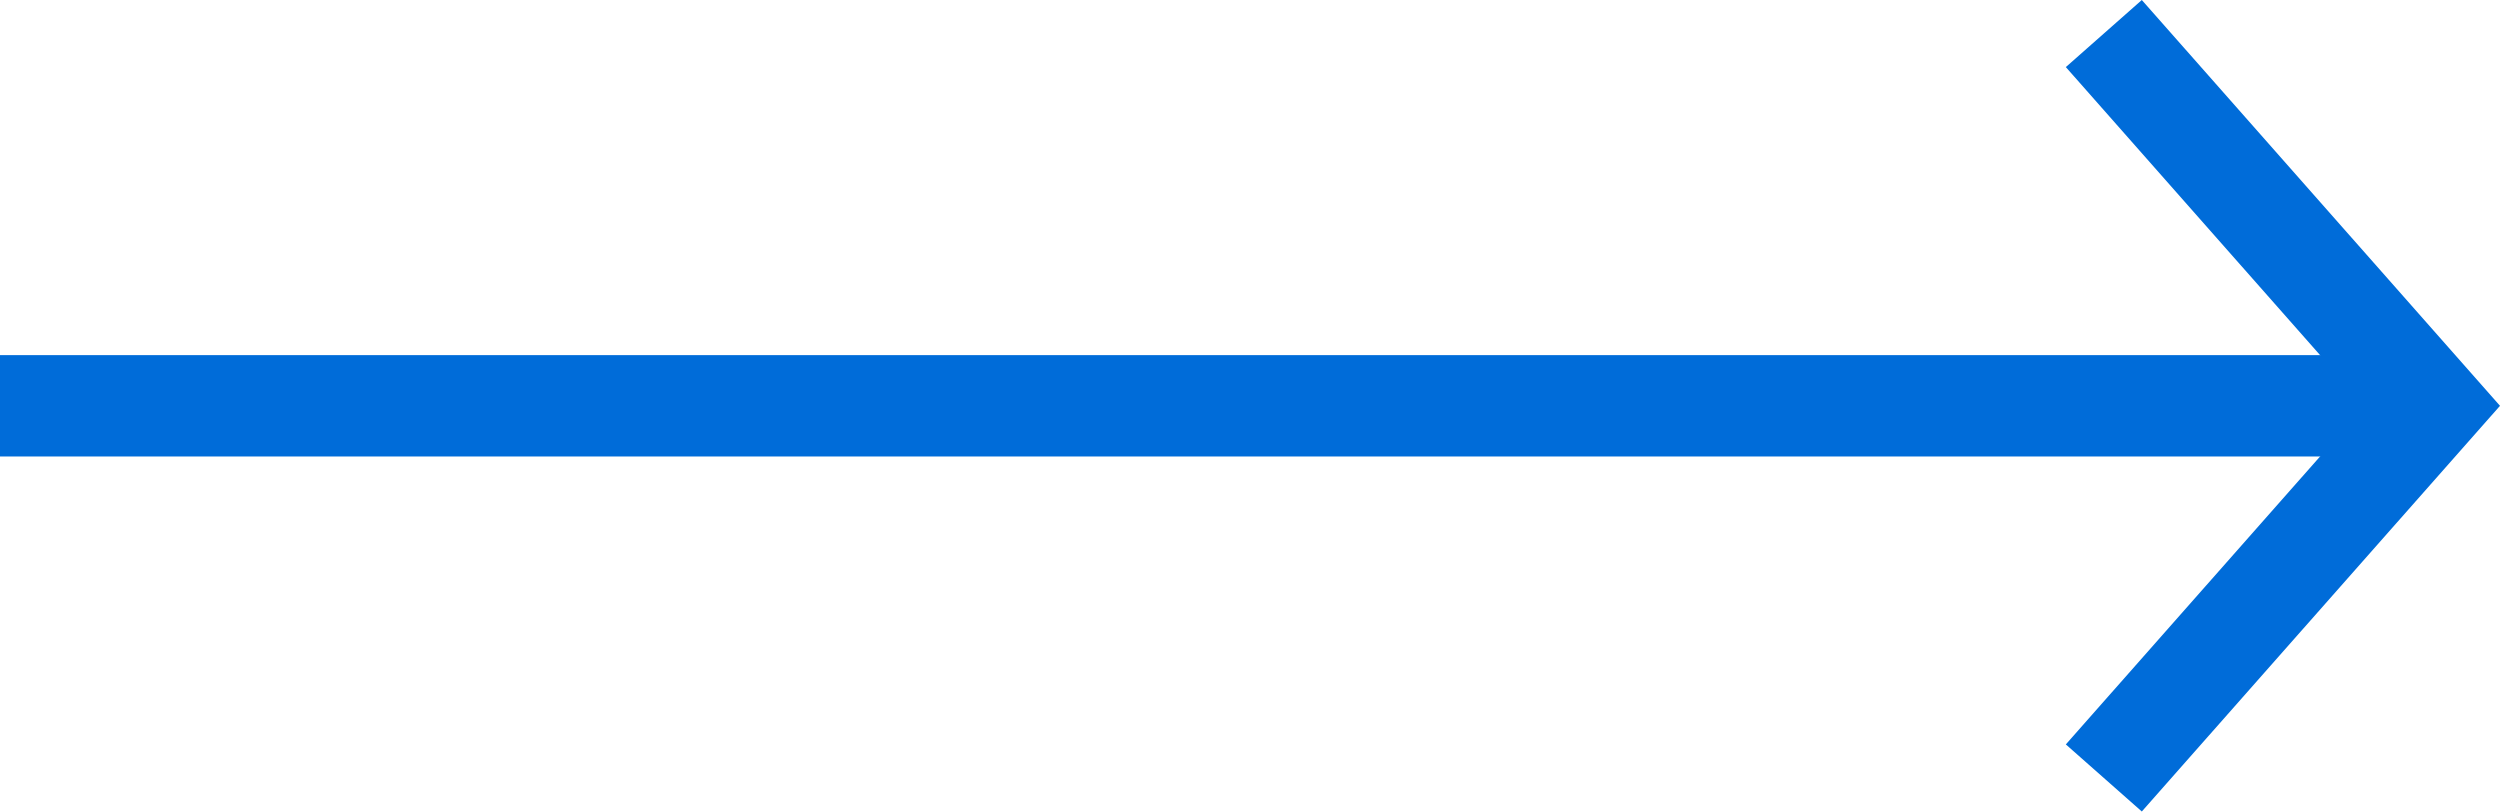
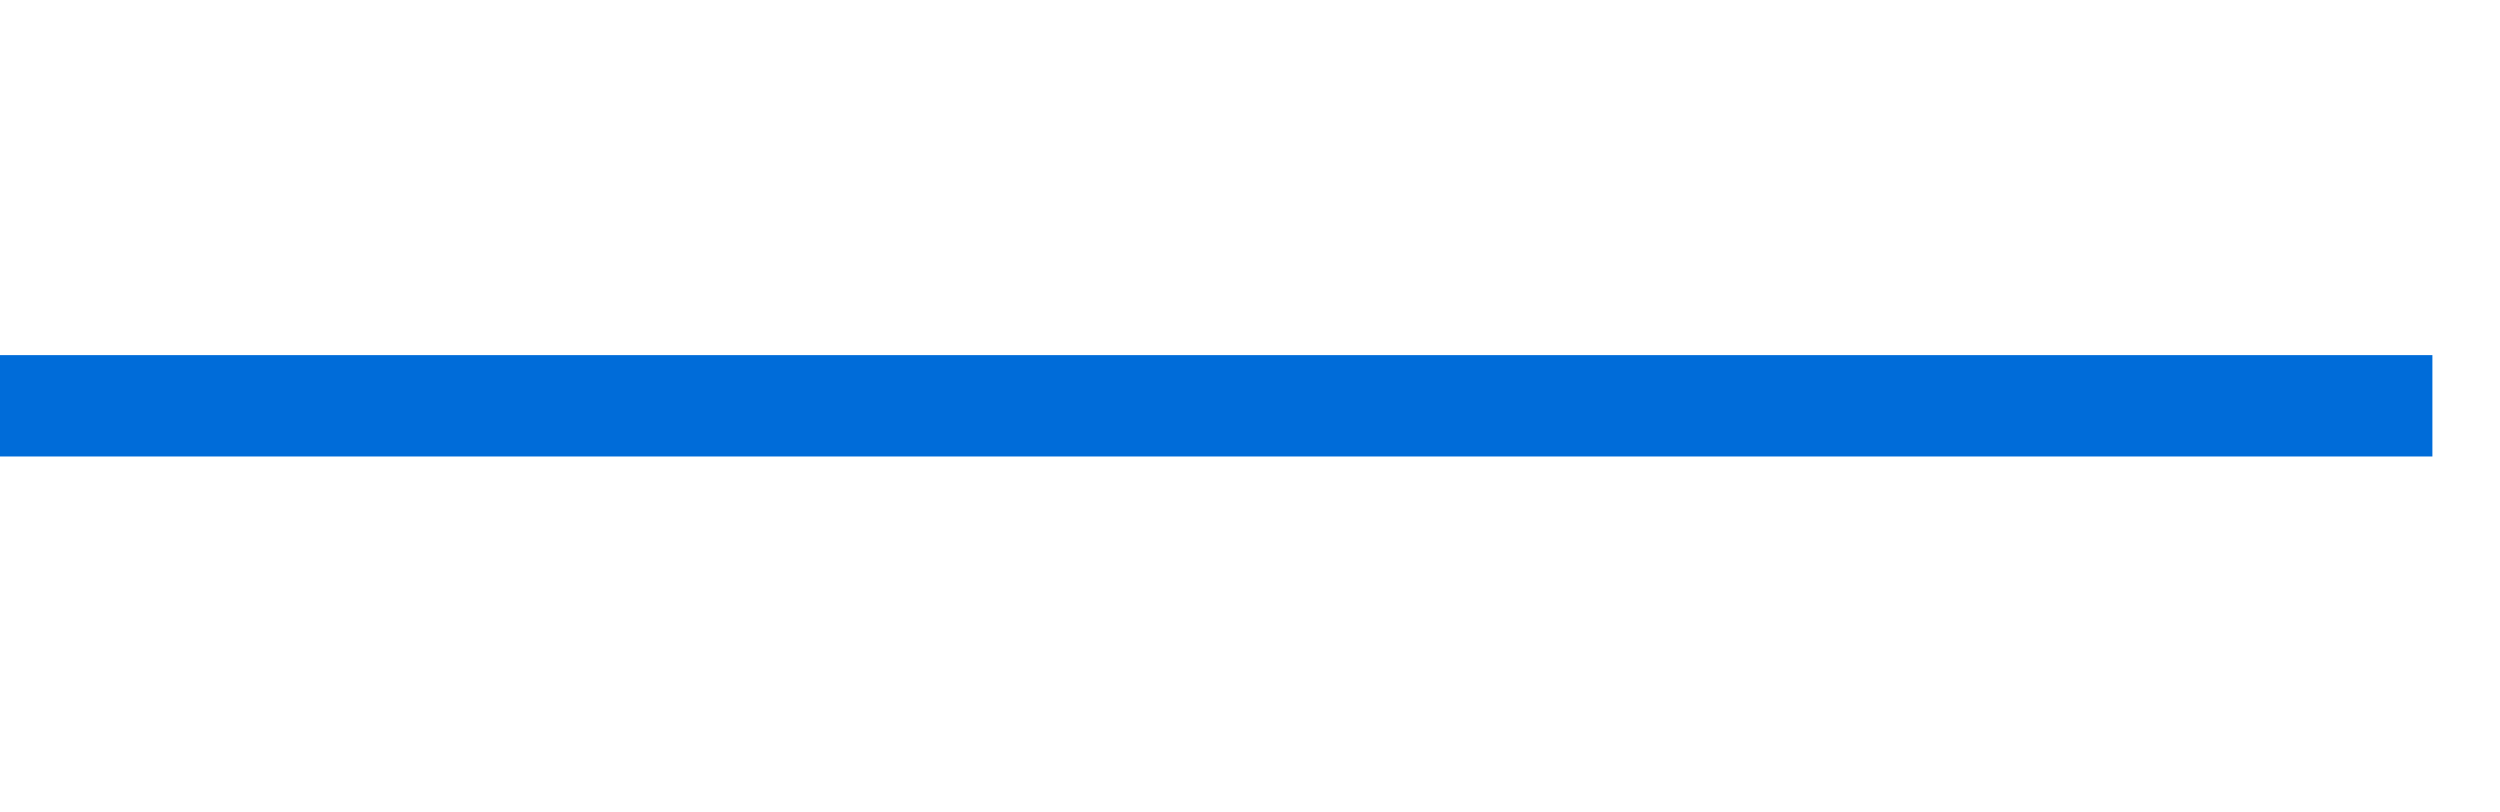
<svg xmlns="http://www.w3.org/2000/svg" width="24.667" height="8.007" viewBox="0 0 24.667 8.007">
  <g id="arrow_offer" transform="translate(0 0.331)">
    <path id="Path_25" data-name="Path 25" d="M536,1835h24" transform="translate(-536 -1831.327)" fill="none" stroke="#006cd9" stroke-width="1" />
-     <path id="Path_26" data-name="Path 26" d="M560,1827l3.242,3.673L560,1834.345" transform="translate(-539.242 -1827)" fill="none" stroke="#006cd9" stroke-width="1" />
  </g>
</svg>